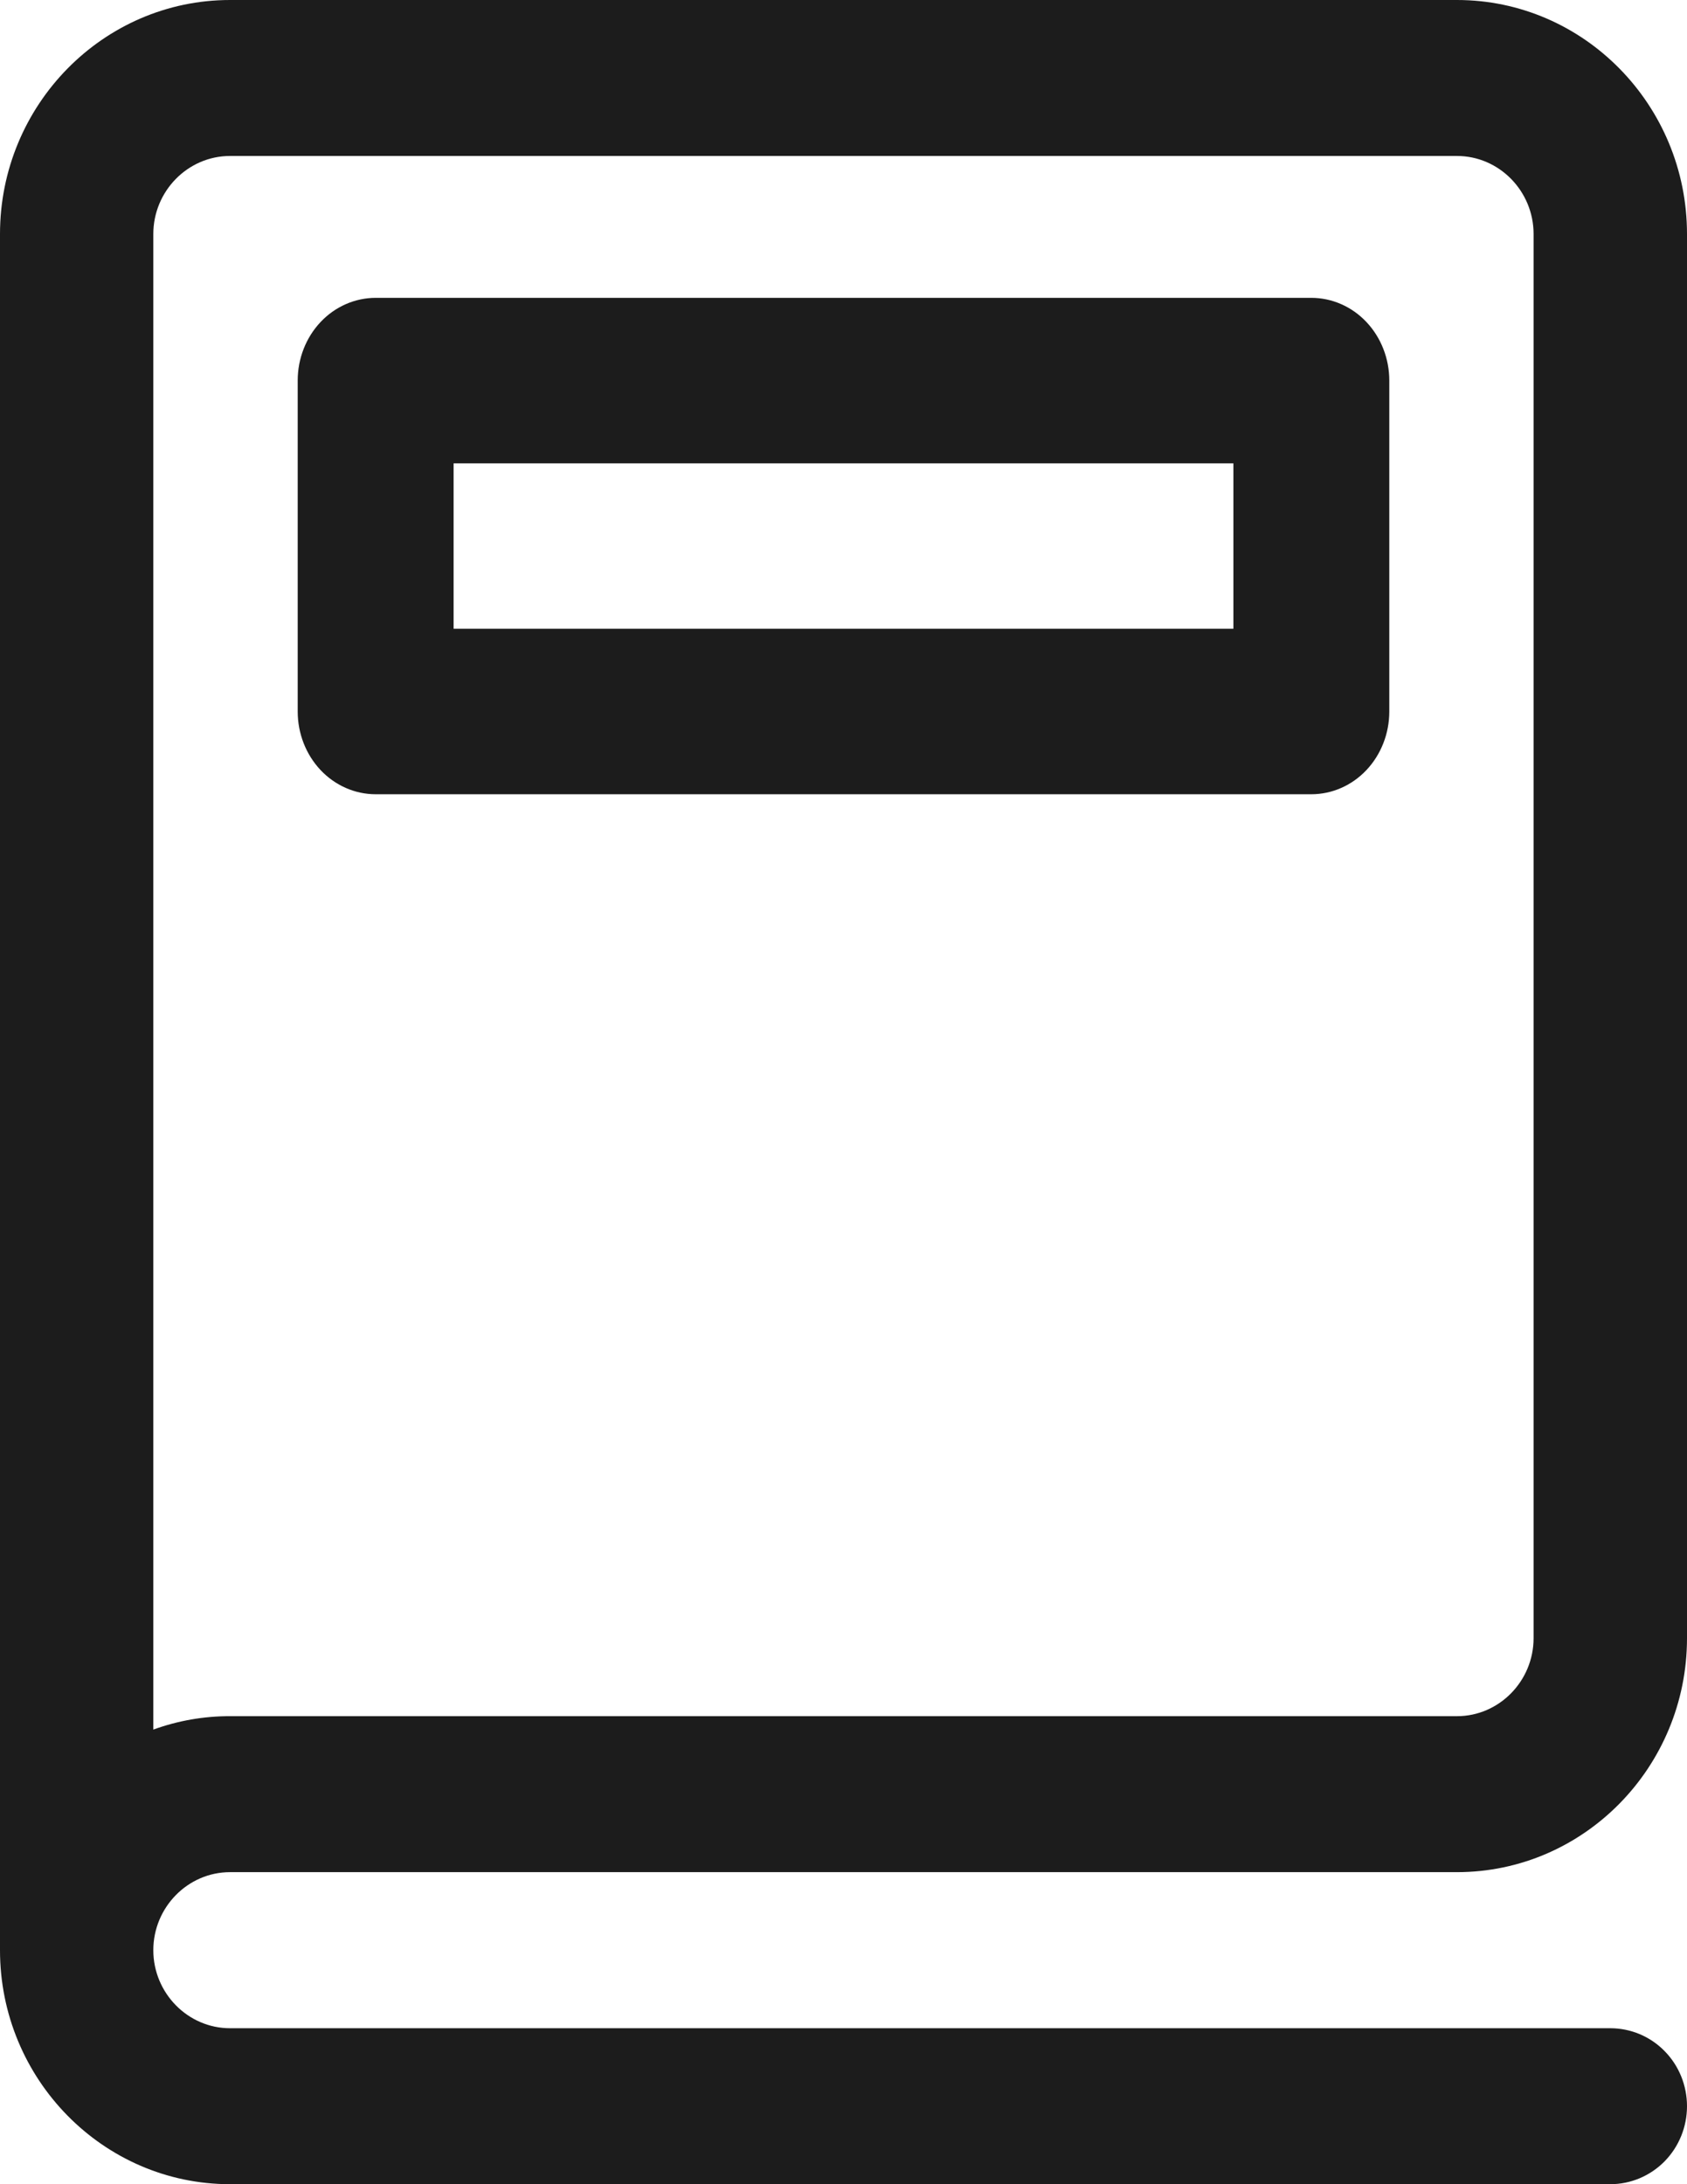
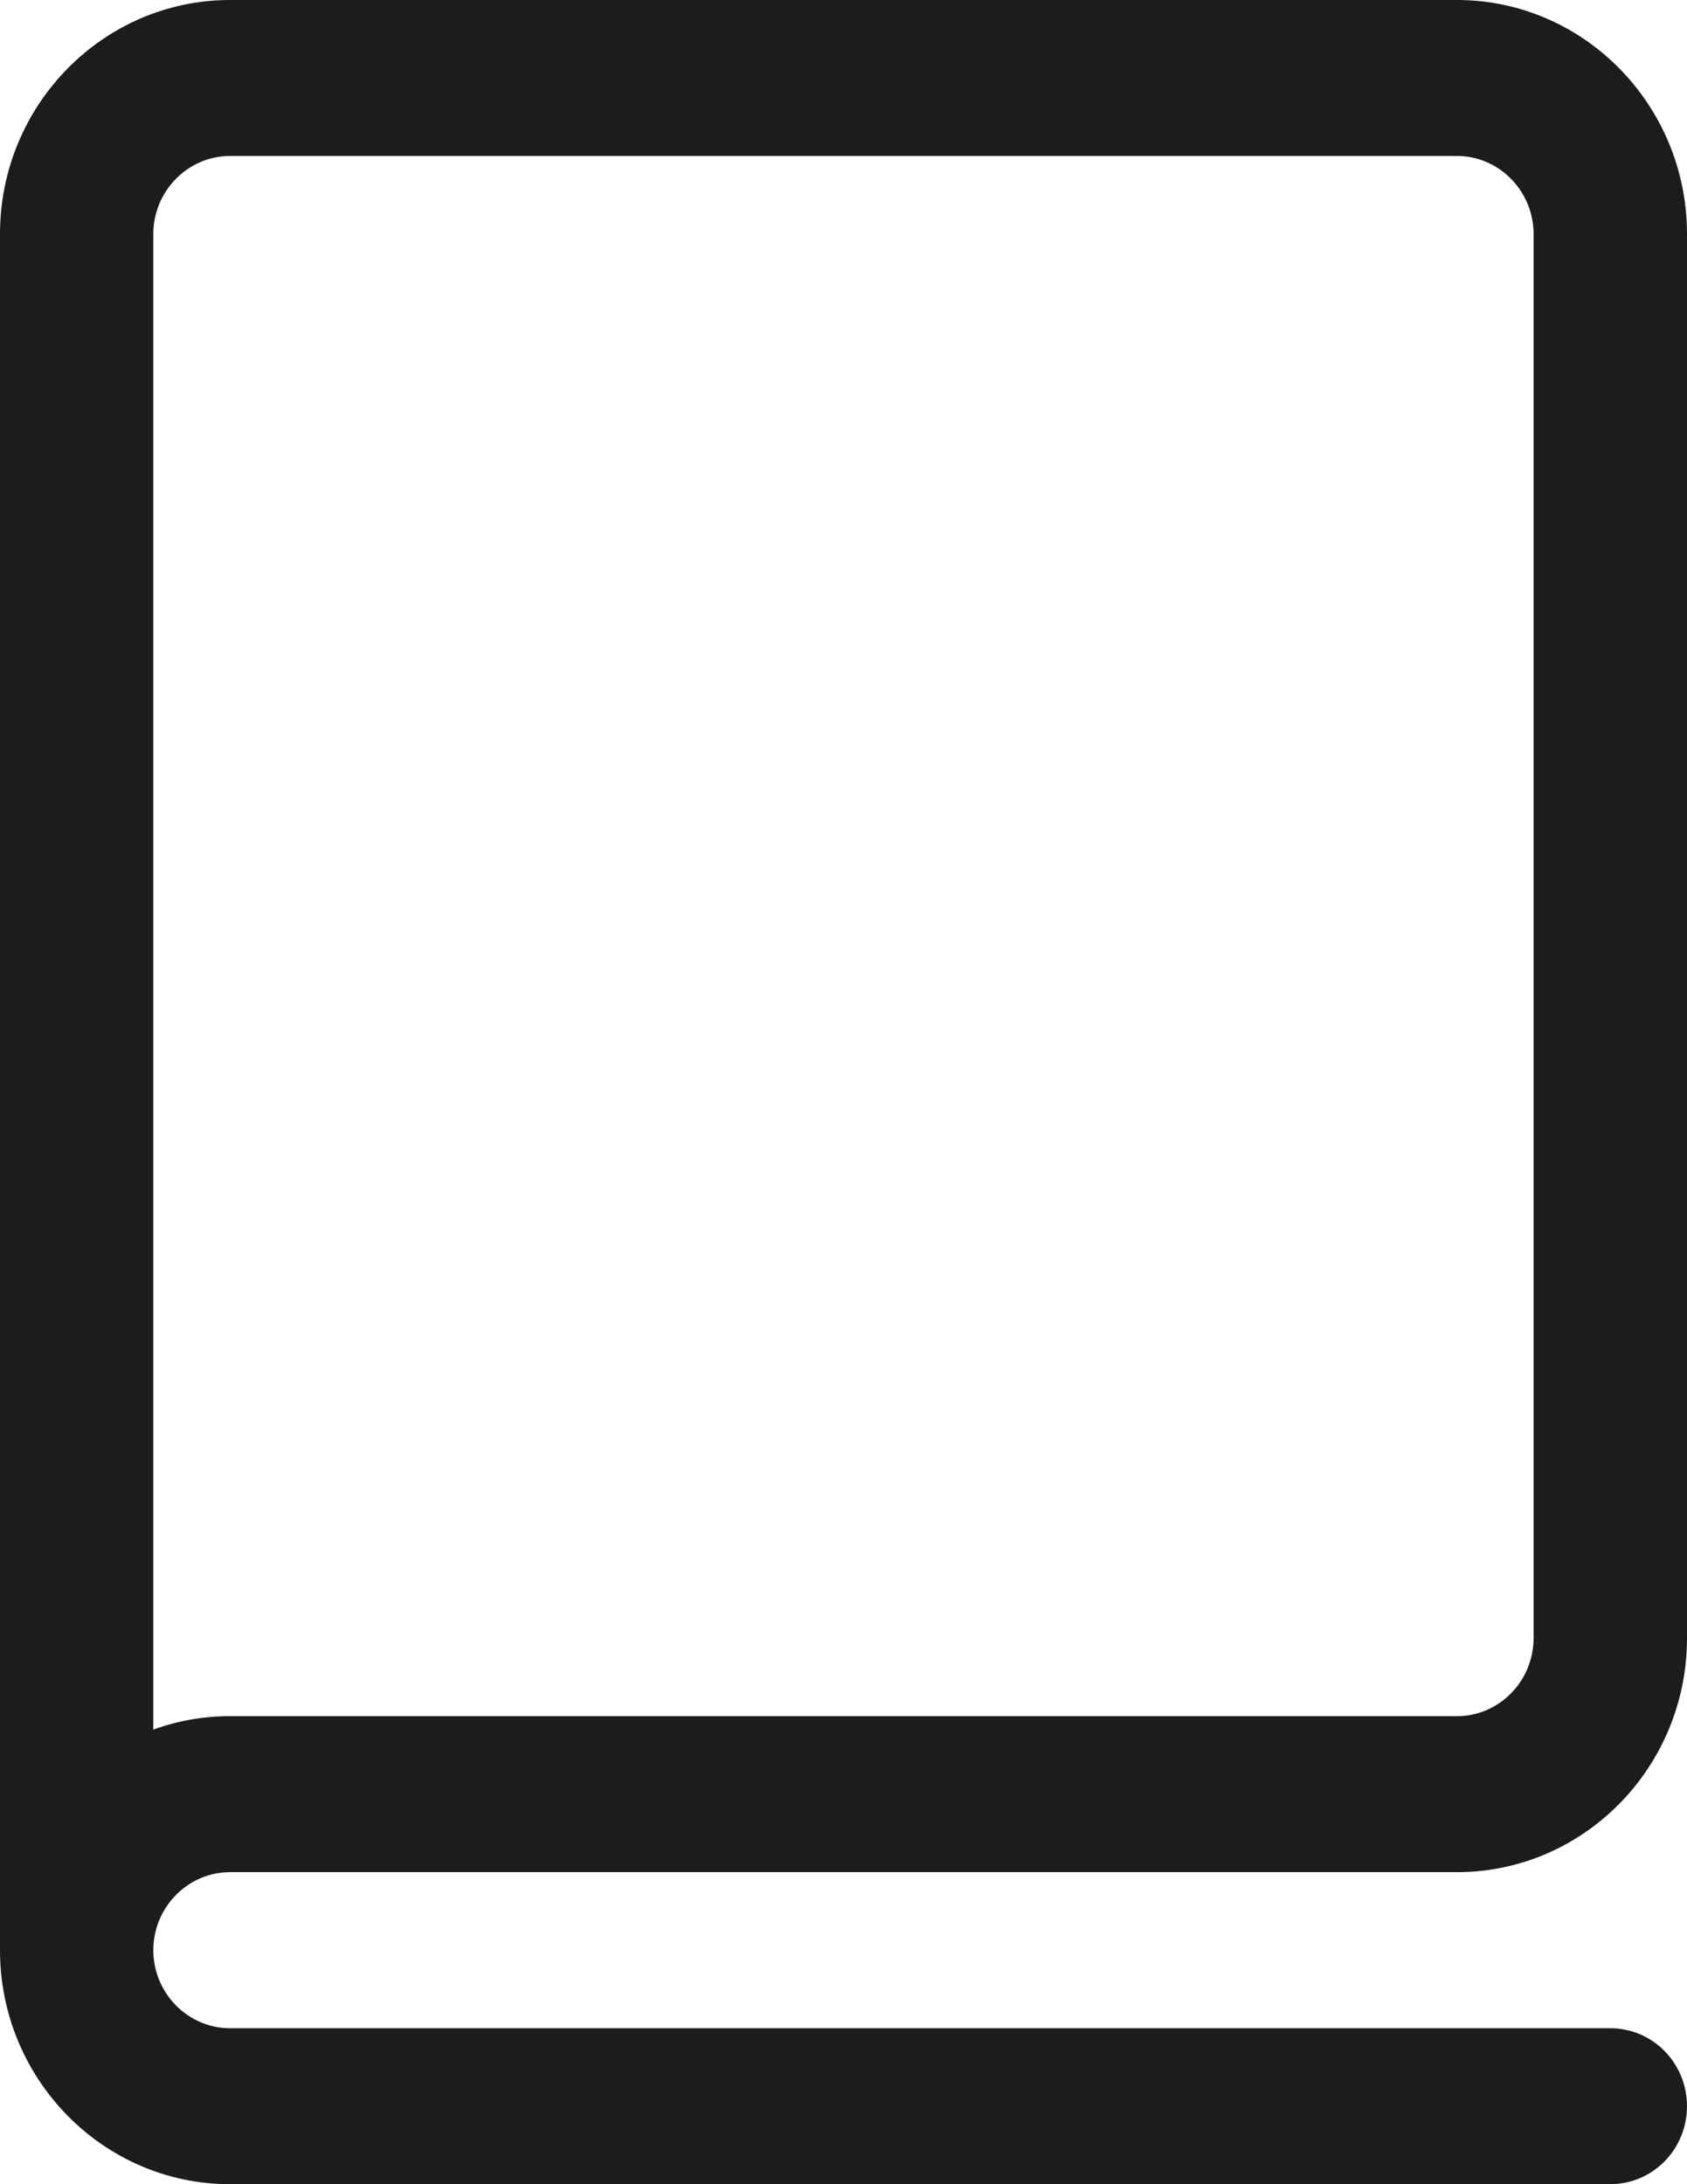
<svg xmlns="http://www.w3.org/2000/svg" width="17" height="22" viewBox="0 0 17 22" fill="none">
  <g id="Book">
    <path id="Vector" d="M16.227 22H2.318C1.04 22 0 20.942 0 19.643V2.357C0 1.058 1.04 0 2.318 0H14.682C15.96 0 17 1.058 17 2.357V16.5C17 17.8 15.96 18.857 14.682 18.857H2.318C1.893 18.857 1.545 19.211 1.545 19.643C1.545 20.075 1.893 20.429 2.318 20.429H16.227C16.432 20.429 16.629 20.511 16.774 20.659C16.919 20.806 17 21.006 17 21.214C17 21.423 16.919 21.622 16.774 21.77C16.629 21.917 16.432 22 16.227 22ZM2.318 1.571C1.893 1.571 1.545 1.925 1.545 2.357V17.421C1.793 17.331 2.055 17.285 2.318 17.286H14.682C15.107 17.286 15.454 16.932 15.454 16.5V2.357C15.454 1.925 15.107 1.571 14.682 1.571H2.318Z" fill="#1C1C1C" />
-     <path id="Vector_2" d="M13.214 8H3.786C3.577 8 3.377 7.912 3.23 7.756C3.083 7.6 3 7.388 3 7.167V3.833C3 3.612 3.083 3.4 3.23 3.244C3.377 3.088 3.577 3 3.786 3H13.214C13.423 3 13.623 3.088 13.77 3.244C13.917 3.4 14 3.612 14 3.833V7.167C14 7.388 13.917 7.6 13.77 7.756C13.623 7.912 13.423 8 13.214 8ZM4.571 6.333H12.429V4.667H4.571V6.333Z" fill="#1C1C1C" />
  </g>
</svg>